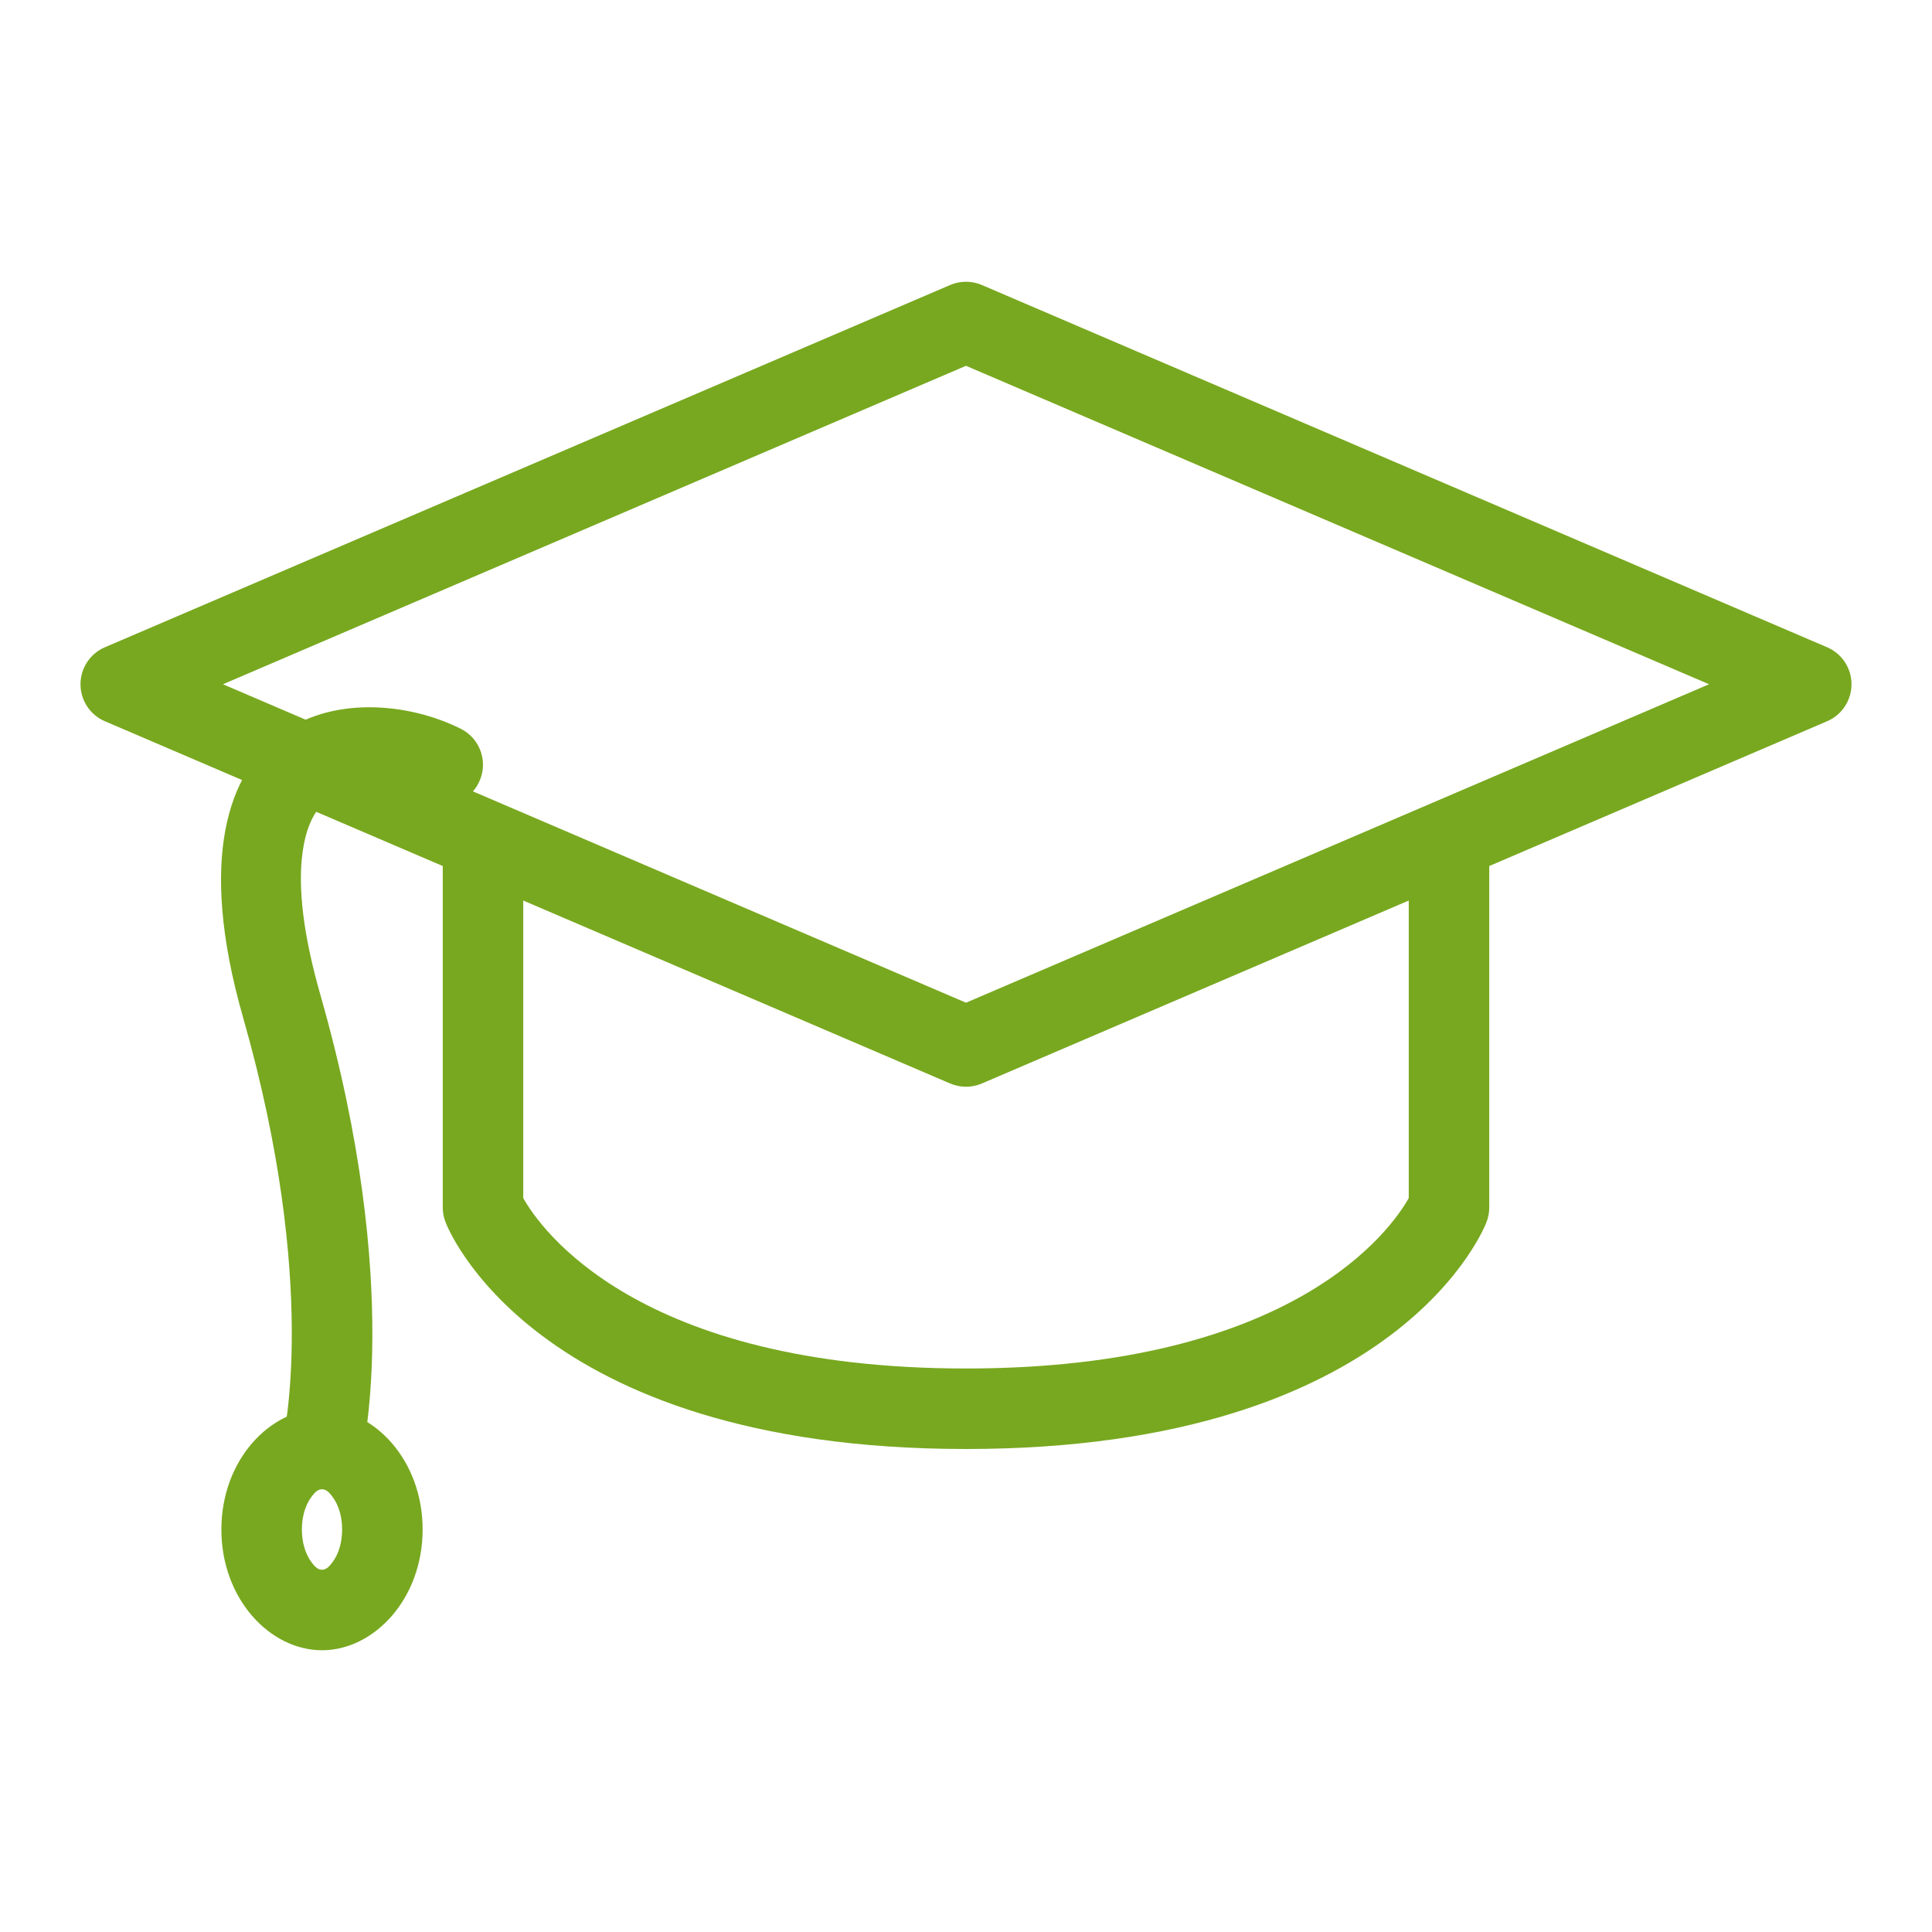
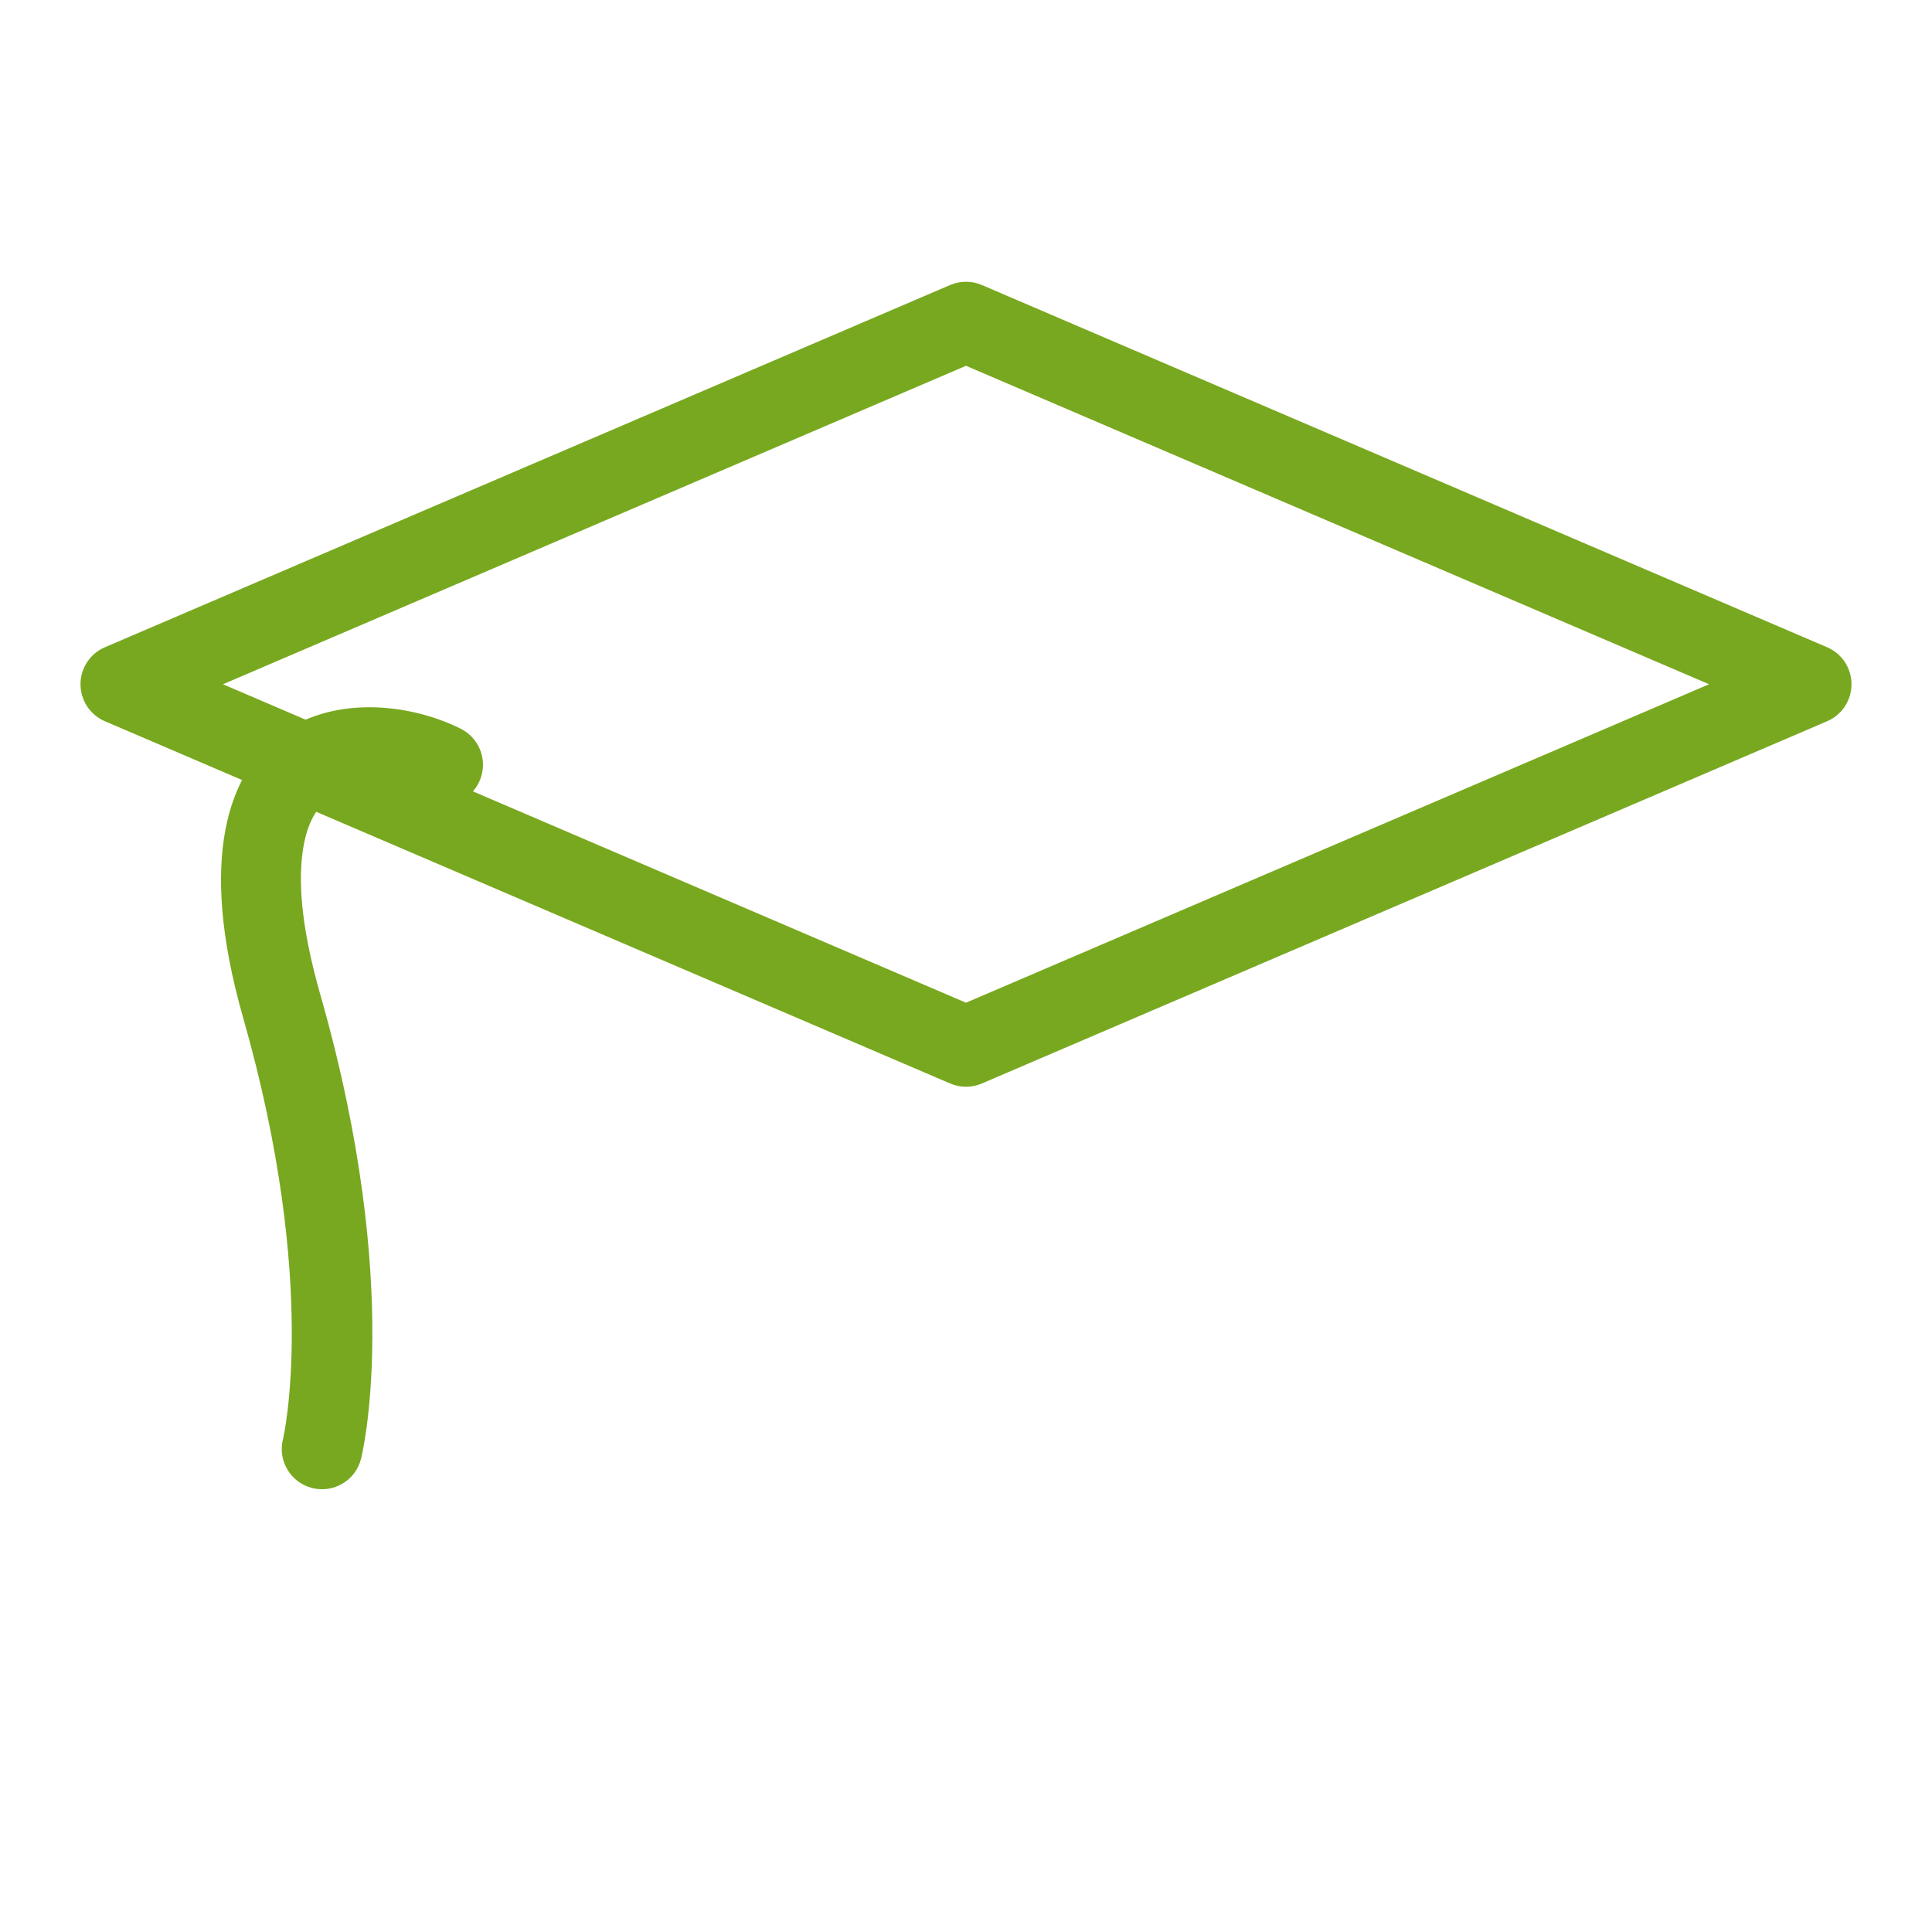
<svg xmlns="http://www.w3.org/2000/svg" clip-rule="evenodd" fill-rule="evenodd" stroke-linejoin="round" stroke-miterlimit="2" viewBox="0 0 48 48">
  <g id="Outline">
    <path d="m23.606 26.919c.252.108.536.108.788 0l21-9c.368-.157.606-.519.606-.919s-.238-.762-.606-.919l-21-9c-.252-.108-.536-.108-.788 0l-21 9c-.368.157-.606.519-.606.919s.238.762.606.919zm-18.067-9.919 18.461 7.912 18.461-7.912-18.461-7.912z" fill="#000000" style="fill: rgb(120, 168, 31);" />
-     <path d="m35 29.766v-8.766c0-.552.448-1 1-1s1 .448 1 1v9c0 .127-.024.253-.072.371 0 0-2.081 5.629-12.928 5.629s-12.928-5.629-12.928-5.629c-.048-.118-.072-.244-.072-.371v-9c0-.552.448-1 1-1s1 .448 1 1v8.766c.417.742 2.816 4.234 11 4.234s10.583-3.492 11-4.234z" fill="#000000" style="fill: rgb(120, 168, 31);" />
    <path d="m11.447 18.106c-1.306-.654-3.244-.831-4.541.181-1.175.918-2.017 2.963-.868 6.988 1.907 6.673.992 10.482.992 10.482-.134.536.192 1.079.727 1.213.536.134 1.079-.192 1.213-.727 0 0 1.085-4.191-1.008-11.518-.436-1.525-.561-2.678-.446-3.539.084-.633.294-1.067.621-1.322.69-.539 1.721-.317 2.416.03.493.247 1.095.047 1.341-.447.247-.493.047-1.095-.447-1.341z" fill="#000000" style="fill: rgb(120, 168, 31);" />
-     <path d="m10.5 38c0-1.724-1.207-3-2.5-3s-2.5 1.276-2.5 3 1.207 3 2.5 3 2.5-1.276 2.5-3zm-2 0c0 .316-.084.606-.24.814-.071.096-.151.186-.26.186s-.189-.09-.26-.186c-.156-.208-.24-.498-.24-.814s.084-.606.24-.814c.071-.096.151-.186.26-.186s.189.09.26.186c.156.208.24.498.24.814z" fill="#000000" style="fill: rgb(120, 168, 31);" />
  </g>
</svg>